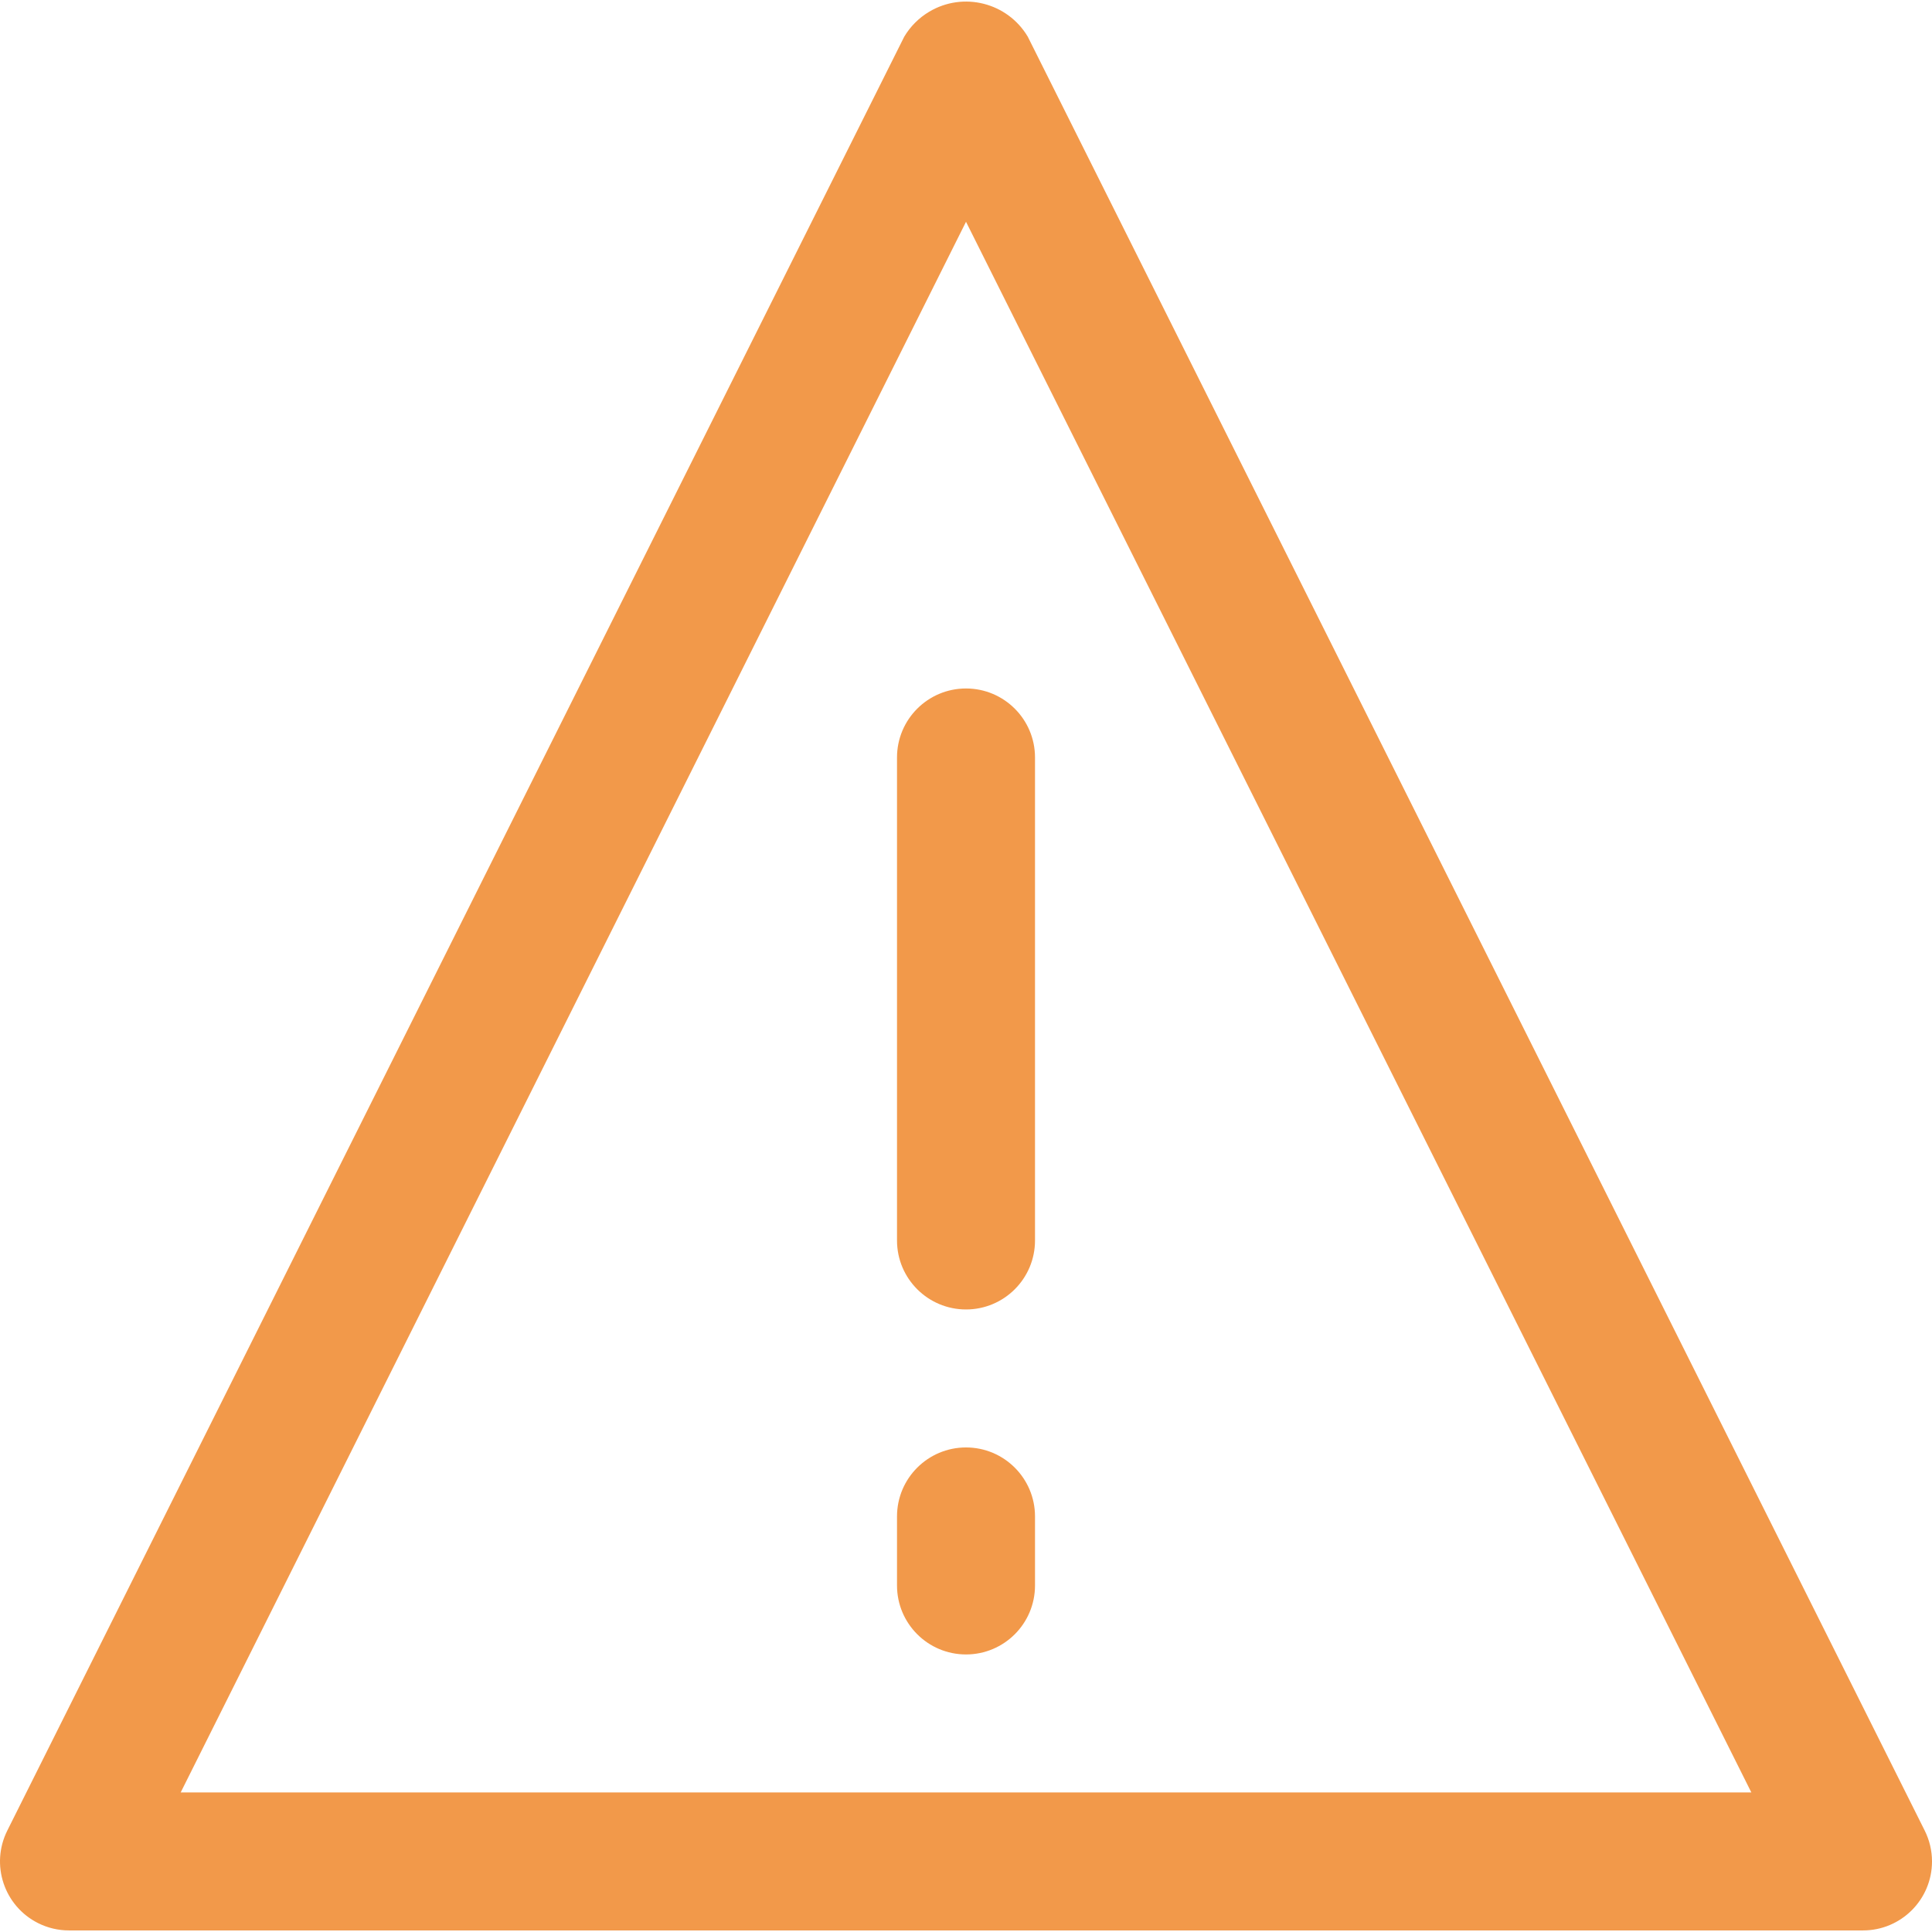
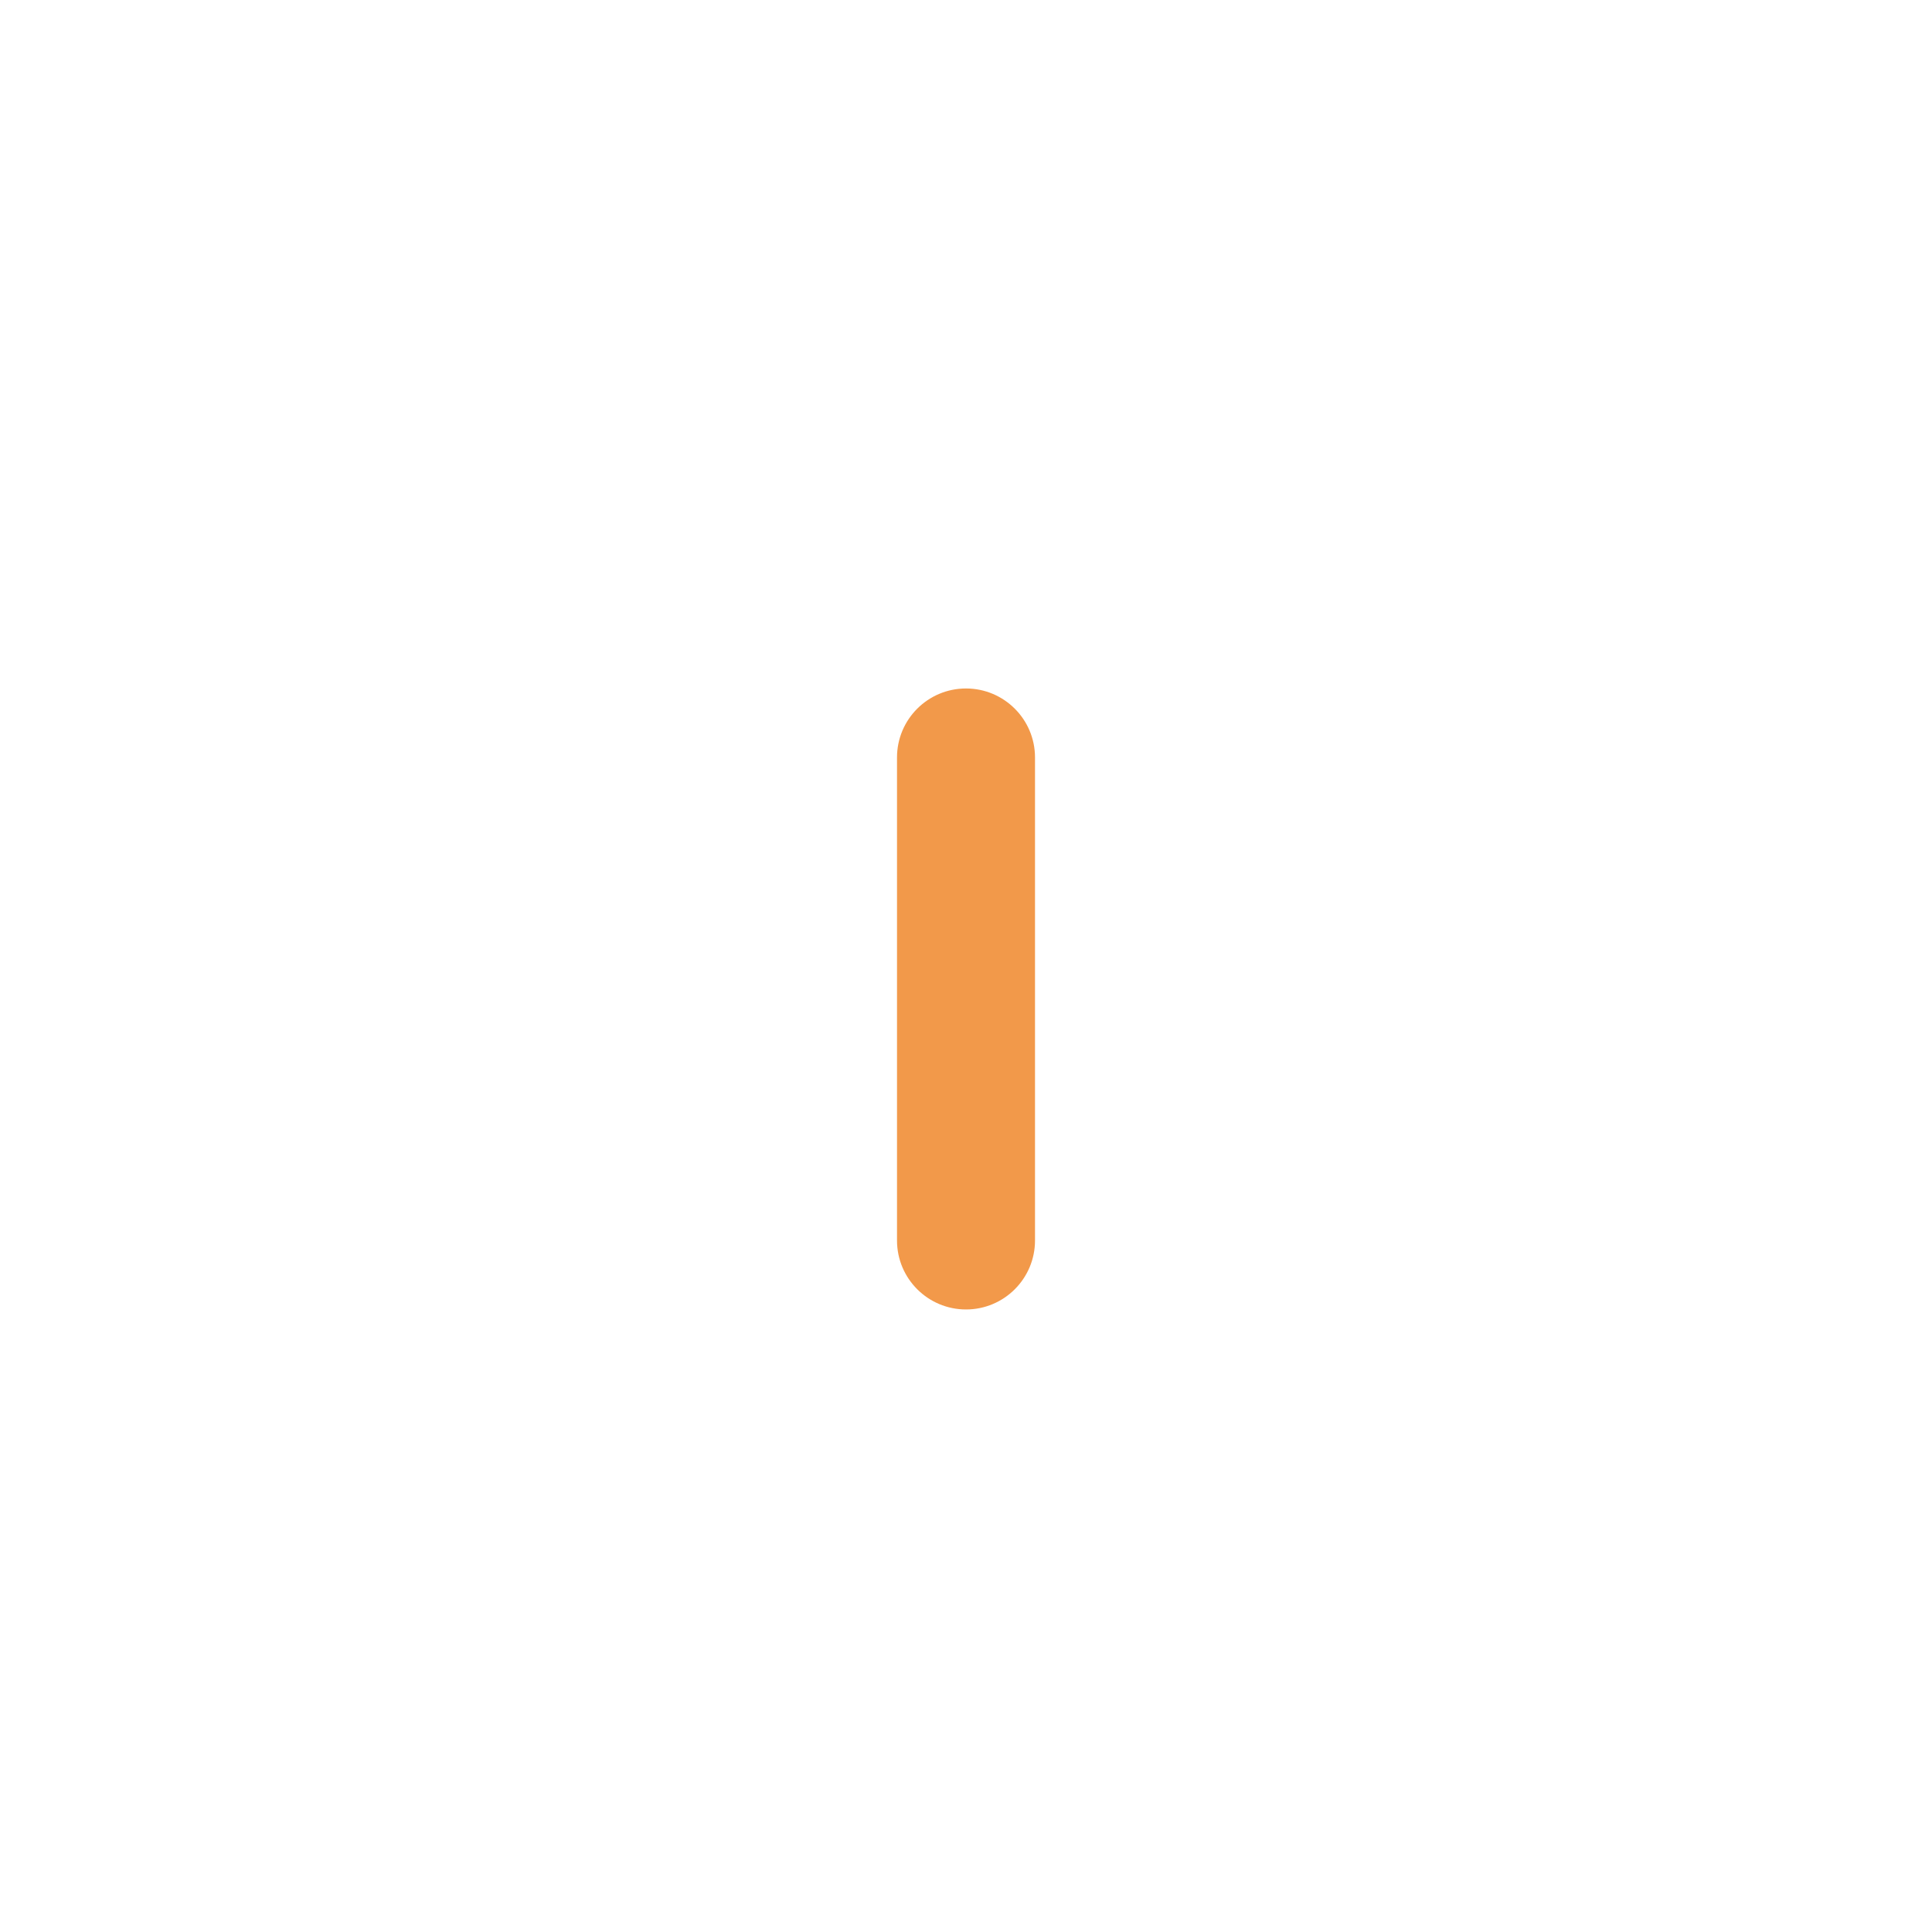
<svg xmlns="http://www.w3.org/2000/svg" width="512" height="512" x="0" y="0" viewBox="0 0 477.886 477.886" style="enable-background:new 0 0 512 512" xml:space="preserve" class="">
  <g>
    <g>
      <g>
-         <path d="M476.086,452.802L254.22,9.068c-5.03-8.436-15.946-11.197-24.382-6.168c-2.536,1.512-4.656,3.632-6.168,6.168 L1.804,452.802c-4.213,8.432-0.794,18.682,7.638,22.896c2.371,1.185,4.986,1.801,7.637,1.8h443.733 c9.426,0.004,17.07-7.633,17.075-17.059C477.888,457.788,477.271,455.173,476.086,452.802z M44.692,443.364L238.945,54.858 l194.253,388.506H44.692z" fill="#f2994a" data-original="#000000" style="" class="" />
+         </g>
+     </g>
+     <g>
+       <g>
+         <path d="M238.945,170.297c-9.426,0-17.067,7.641-17.067,17.067v119.467c0,9.426,7.641,17.067,17.067,17.067 s17.067-7.641,17.067-17.067V187.364C256.012,177.938,248.371,170.297,238.945,170.297" fill="#f2994a" data-original="#000000" style="" class="" />
      </g>
    </g>
    <g>
      <g>
-         <path d="M238.945,170.297c-9.426,0-17.067,7.641-17.067,17.067v119.467c0,9.426,7.641,17.067,17.067,17.067 s17.067-7.641,17.067-17.067V187.364C256.012,177.938,248.371,170.297,238.945,170.297z" fill="#f2994a" data-original="#000000" style="" class="" />
-       </g>
-     </g>
-     <g>
-       <g>
-         <path d="M238.945,358.031c-9.426,0-17.067,7.641-17.067,17.067v17.067c0,9.426,7.641,17.067,17.067,17.067 s17.067-7.641,17.067-17.067v-17.067C256.012,365.672,248.371,358.031,238.945,358.031z" fill="#f2994a" data-original="#000000" style="" class="" />
-       </g>
+         </g>
    </g>
    <g> </g>
    <g> </g>
    <g> </g>
    <g> </g>
    <g> </g>
    <g> </g>
    <g> </g>
    <g> </g>
    <g> </g>
    <g> </g>
    <g> </g>
    <g> </g>
    <g> </g>
    <g> </g>
    <g> </g>
  </g>
</svg>